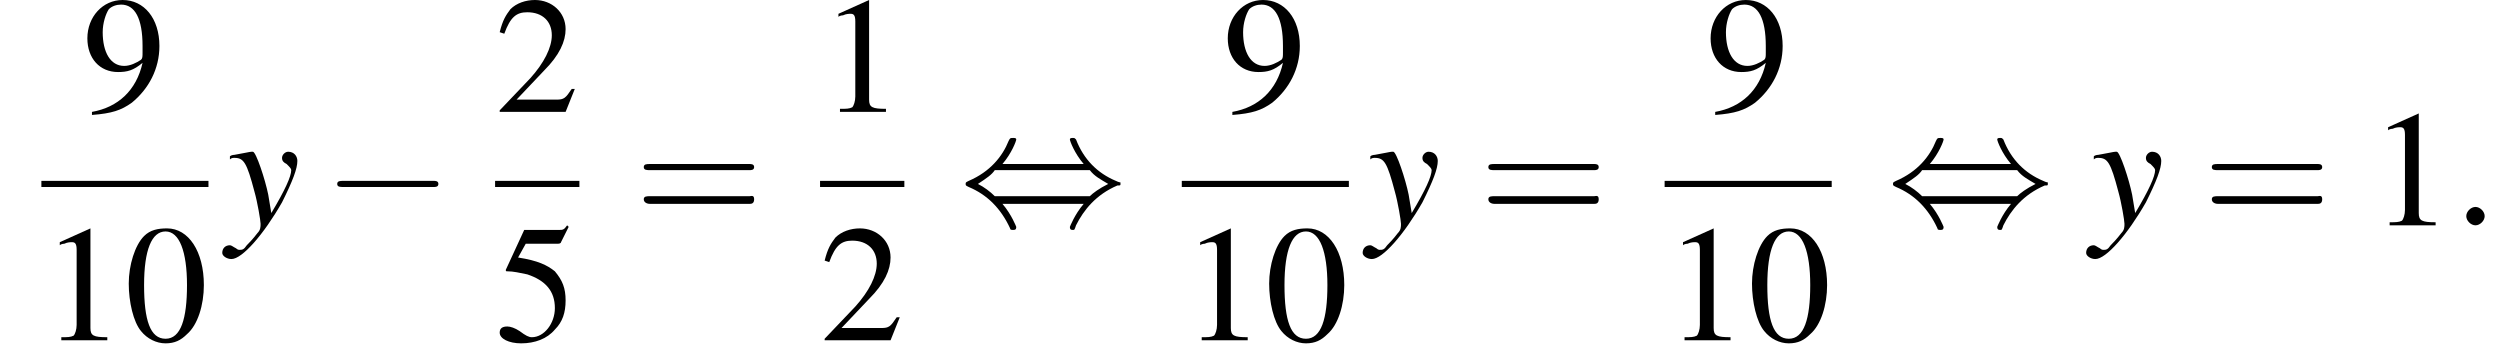
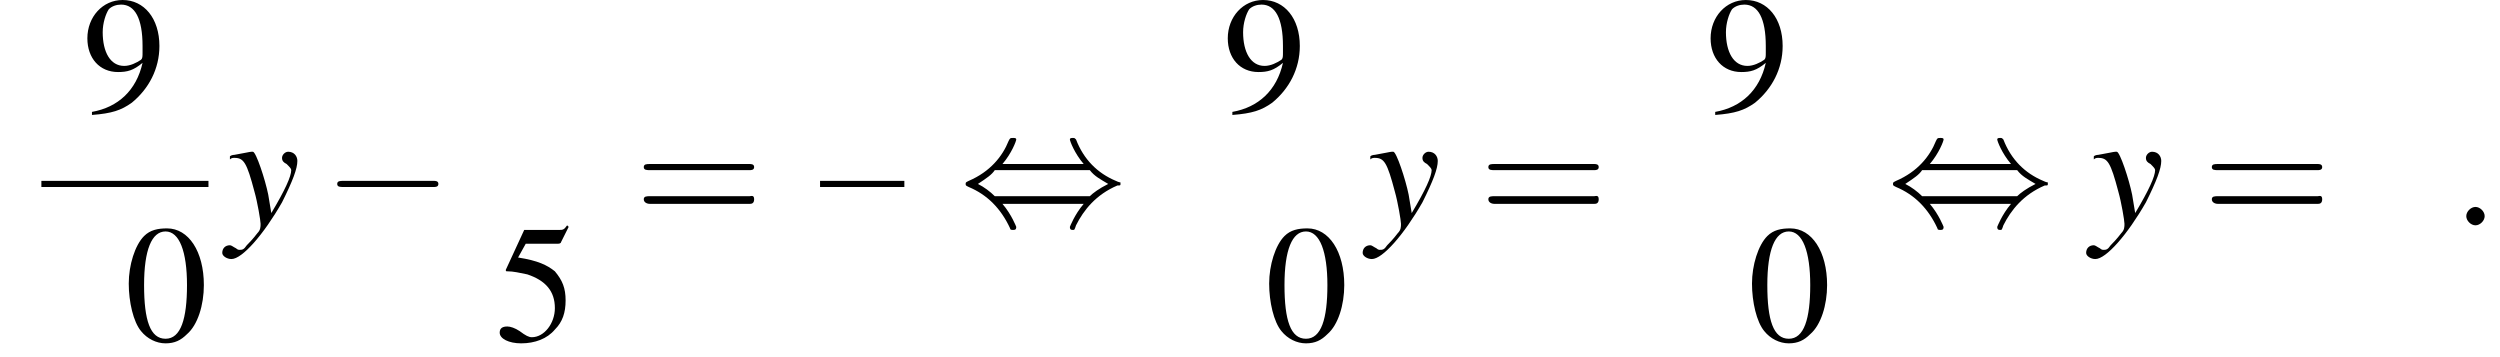
<svg xmlns="http://www.w3.org/2000/svg" xmlns:xlink="http://www.w3.org/1999/xlink" version="1.1" width="163.1pt" height="23.3pt" viewBox="155.1 69.7 163.1 23.3">
  <defs>
    <path id="g7-58" d="M2.1-.6C2.1-.9 1.8-1.2 1.5-1.2S.9-.9 .9-.6S1.2 0 1.5 0S2.1-.3 2.1-.6Z" />
    <path id="g8-121" d="M.2-4.3C.3-4.4 .4-4.4 .5-4.4C1.1-4.4 1.3-4.1 1.8-2.2C2-1.5 2.2-.3 2.2-.1C2.2 .1 2.2 .3 2 .5C1.7 .9 1.4 1.2 1.3 1.3C1.1 1.6 1 1.6 .8 1.6C.8 1.6 .7 1.6 .6 1.5C.4 1.4 .3 1.3 .2 1.3C-.1 1.3-.3 1.5-.3 1.8C-.3 2 0 2.2 .3 2.2C1 2.2 2.4 .6 3.6-1.5C4.3-2.9 4.6-3.7 4.6-4.2C4.6-4.5 4.4-4.8 4-4.8C3.8-4.8 3.6-4.6 3.6-4.4C3.6-4.2 3.7-4.1 3.9-4C4.1-3.8 4.2-3.7 4.2-3.6C4.2-3.2 3.8-2.3 2.9-.8L2.7-2C2.5-3 1.9-4.8 1.7-4.8H1.7C1.7-4.8 1.6-4.8 1.6-4.8C1.5-4.8 1.1-4.7 .5-4.6C.5-4.6 .3-4.6 .2-4.5V-4.3Z" />
    <use id="g11-48" xlink:href="#g3-48" />
    <use id="g11-49" xlink:href="#g3-49" />
    <use id="g11-50" xlink:href="#g3-50" />
    <use id="g11-53" xlink:href="#g3-53" />
    <use id="g11-57" xlink:href="#g3-57" />
    <path id="g3-48" d="M2.8-7.3C2.2-7.3 1.7-7.2 1.3-6.8C.7-6.2 .3-4.9 .3-3.7C.3-2.5 .6-1.2 1.1-.6C1.5-.1 2.1 .2 2.7 .2C3.3 .2 3.7 0 4.1-.4C4.8-1 5.2-2.3 5.2-3.6C5.2-5.8 4.2-7.3 2.8-7.3ZM2.7-7.1C3.6-7.1 4.1-5.8 4.1-3.6S3.7-.1 2.7-.1S1.3-1.3 1.3-3.6C1.3-5.9 1.8-7.1 2.7-7.1Z" />
-     <path id="g3-49" d="M3.2-7.3L1.2-6.4V-6.2C1.3-6.3 1.5-6.3 1.5-6.3C1.7-6.4 1.9-6.4 2-6.4C2.2-6.4 2.3-6.3 2.3-5.9V-1C2.3-.7 2.2-.4 2.1-.3C1.9-.2 1.7-.2 1.3-.2V0H4.3V-.2C3.4-.2 3.2-.3 3.2-.8V-7.3L3.2-7.3Z" />
-     <path id="g3-50" d="M5.2-1.5L5-1.5C4.6-.9 4.5-.8 4-.8H1.4L3.2-2.7C4.2-3.7 4.6-4.6 4.6-5.4C4.6-6.5 3.7-7.3 2.6-7.3C2-7.3 1.4-7.1 1-6.7C.7-6.3 .5-6 .3-5.2L.6-5.1C1-6.2 1.4-6.5 2.1-6.5C3.1-6.5 3.7-5.9 3.7-5C3.7-4.2 3.2-3.2 2.3-2.2L.3-.1V0H4.6L5.2-1.5Z" />
    <path id="g3-53" d="M2-6.3H4.1C4.3-6.3 4.3-6.4 4.3-6.4L4.8-7.4L4.7-7.5C4.5-7.2 4.4-7.2 4.2-7.2H1.9L.7-4.6C.7-4.6 .7-4.6 .7-4.6C.7-4.5 .7-4.5 .8-4.5C1.2-4.5 1.6-4.4 2.1-4.3C3.3-3.9 3.9-3.2 3.9-2.1C3.9-1.1 3.2-.2 2.4-.2C2.2-.2 2-.3 1.6-.6C1.3-.8 1-.9 .8-.9C.5-.9 .3-.8 .3-.5C.3-.1 .9 .2 1.7 .2C2.6 .2 3.4-.1 3.9-.7C4.4-1.2 4.6-1.8 4.6-2.6C4.6-3.4 4.4-3.9 3.9-4.5C3.4-4.9 2.8-5.2 1.5-5.4L2-6.3Z" />
    <path id="g3-57" d="M.6 .2C1.9 .1 2.5-.1 3.2-.6C4.3-1.5 5-2.8 5-4.3C5-6.1 4-7.3 2.6-7.3C1.3-7.3 .3-6.2 .3-4.8C.3-3.5 1.1-2.6 2.3-2.6C2.9-2.6 3.3-2.7 3.9-3.2C3.5-1.4 2.3-.3 .6 0L.6 .2ZM3.9-3.9C3.9-3.6 3.9-3.5 3.8-3.4C3.5-3.2 3.1-3 2.7-3C1.8-3 1.3-3.9 1.3-5.2C1.3-5.8 1.5-6.4 1.7-6.7C1.9-6.9 2.2-7 2.5-7C3.4-7 3.9-6.1 3.9-4.3V-3.9Z" />
    <path id="g12-61" d="M7.5-3.6C7.6-3.6 7.8-3.6 7.8-3.8S7.6-4 7.5-4H1C.8-4 .6-4 .6-3.8S.8-3.6 1-3.6H7.5ZM7.5-1.4C7.6-1.4 7.8-1.4 7.8-1.7S7.6-1.9 7.5-1.9H1C.8-1.9 .6-1.9 .6-1.7S.8-1.4 1-1.4H7.5Z" />
    <path id="g1-0" d="M7.2-2.5C7.3-2.5 7.5-2.5 7.5-2.7S7.3-2.9 7.2-2.9H1.3C1.1-2.9 .9-2.9 .9-2.7S1.1-2.5 1.3-2.5H7.2Z" />
    <path id="g1-44" d="M2.8-4C3.4-4.7 3.7-5.5 3.7-5.6C3.7-5.7 3.6-5.7 3.5-5.7C3.3-5.7 3.3-5.7 3.2-5.5C2.8-4.5 2-3.5 .6-2.9C.4-2.8 .4-2.8 .4-2.7C.4-2.7 .4-2.7 .4-2.7C.4-2.6 .4-2.6 .6-2.5C1.8-2 2.7-1.1 3.3 .2C3.3 .3 3.4 .3 3.5 .3C3.6 .3 3.7 .3 3.7 .1C3.7 .1 3.4-.7 2.8-1.4H8.1C7.5-.7 7.2 .1 7.2 .1C7.2 .3 7.3 .3 7.4 .3C7.5 .3 7.5 .3 7.6 0C8.1-1 8.9-2 10.3-2.6C10.5-2.6 10.5-2.6 10.5-2.7C10.5-2.7 10.5-2.8 10.5-2.8C10.5-2.8 10.4-2.8 10.2-2.9C9-3.4 8.1-4.3 7.6-5.6C7.5-5.7 7.5-5.7 7.4-5.7C7.3-5.7 7.2-5.7 7.2-5.6C7.2-5.5 7.5-4.7 8.1-4H2.8ZM2.3-1.9C2-2.2 1.6-2.5 1.2-2.7C1.8-3.1 2.1-3.3 2.3-3.6H8.5C8.8-3.2 9.2-3 9.7-2.7C9.1-2.4 8.7-2.1 8.5-1.9H2.3Z" />
  </defs>
  <g id="page1">
    <use x="160.5" y="77" xlink:href="#g11-57" />
    <rect x="157.8" y="81.5" height=".4" width="10.9" />
    <use x="157.8" y="91.9" xlink:href="#g11-49" />
    <use x="163.2" y="91.9" xlink:href="#g11-48" />
    <use x="169.9" y="84.4" xlink:href="#g8-121" />
    <use x="176.2" y="84.4" xlink:href="#g1-0" />
    <use x="187.4" y="77" xlink:href="#g11-50" />
-     <rect x="187.4" y="81.5" height=".4" width="5.5" />
    <use x="187.4" y="91.9" xlink:href="#g11-53" />
    <use x="196.5" y="84.4" xlink:href="#g12-61" />
    <use x="208.6" y="77" xlink:href="#g11-49" />
    <rect x="208.6" y="81.5" height=".4" width="5.5" />
    <use x="208.6" y="91.9" xlink:href="#g11-50" />
    <use x="217.7" y="84.4" xlink:href="#g1-44" />
    <use x="234.9" y="77" xlink:href="#g11-57" />
-     <rect x="232.2" y="81.5" height=".4" width="10.9" />
    <use x="232.2" y="91.9" xlink:href="#g11-49" />
    <use x="237.6" y="91.9" xlink:href="#g11-48" />
    <use x="244.3" y="84.4" xlink:href="#g8-121" />
    <use x="251.6" y="84.4" xlink:href="#g12-61" />
    <use x="266.4" y="77" xlink:href="#g11-57" />
-     <rect x="263.7" y="81.5" height=".4" width="10.9" />
    <use x="263.7" y="91.9" xlink:href="#g11-49" />
    <use x="269.1" y="91.9" xlink:href="#g11-48" />
    <use x="278.2" y="84.4" xlink:href="#g1-44" />
    <use x="291.5" y="84.4" xlink:href="#g8-121" />
    <use x="298.8" y="84.4" xlink:href="#g12-61" />
    <use x="309.7" y="84.4" xlink:href="#g11-49" />
    <use x="315.1" y="84.4" xlink:href="#g7-58" />
  </g>
</svg>